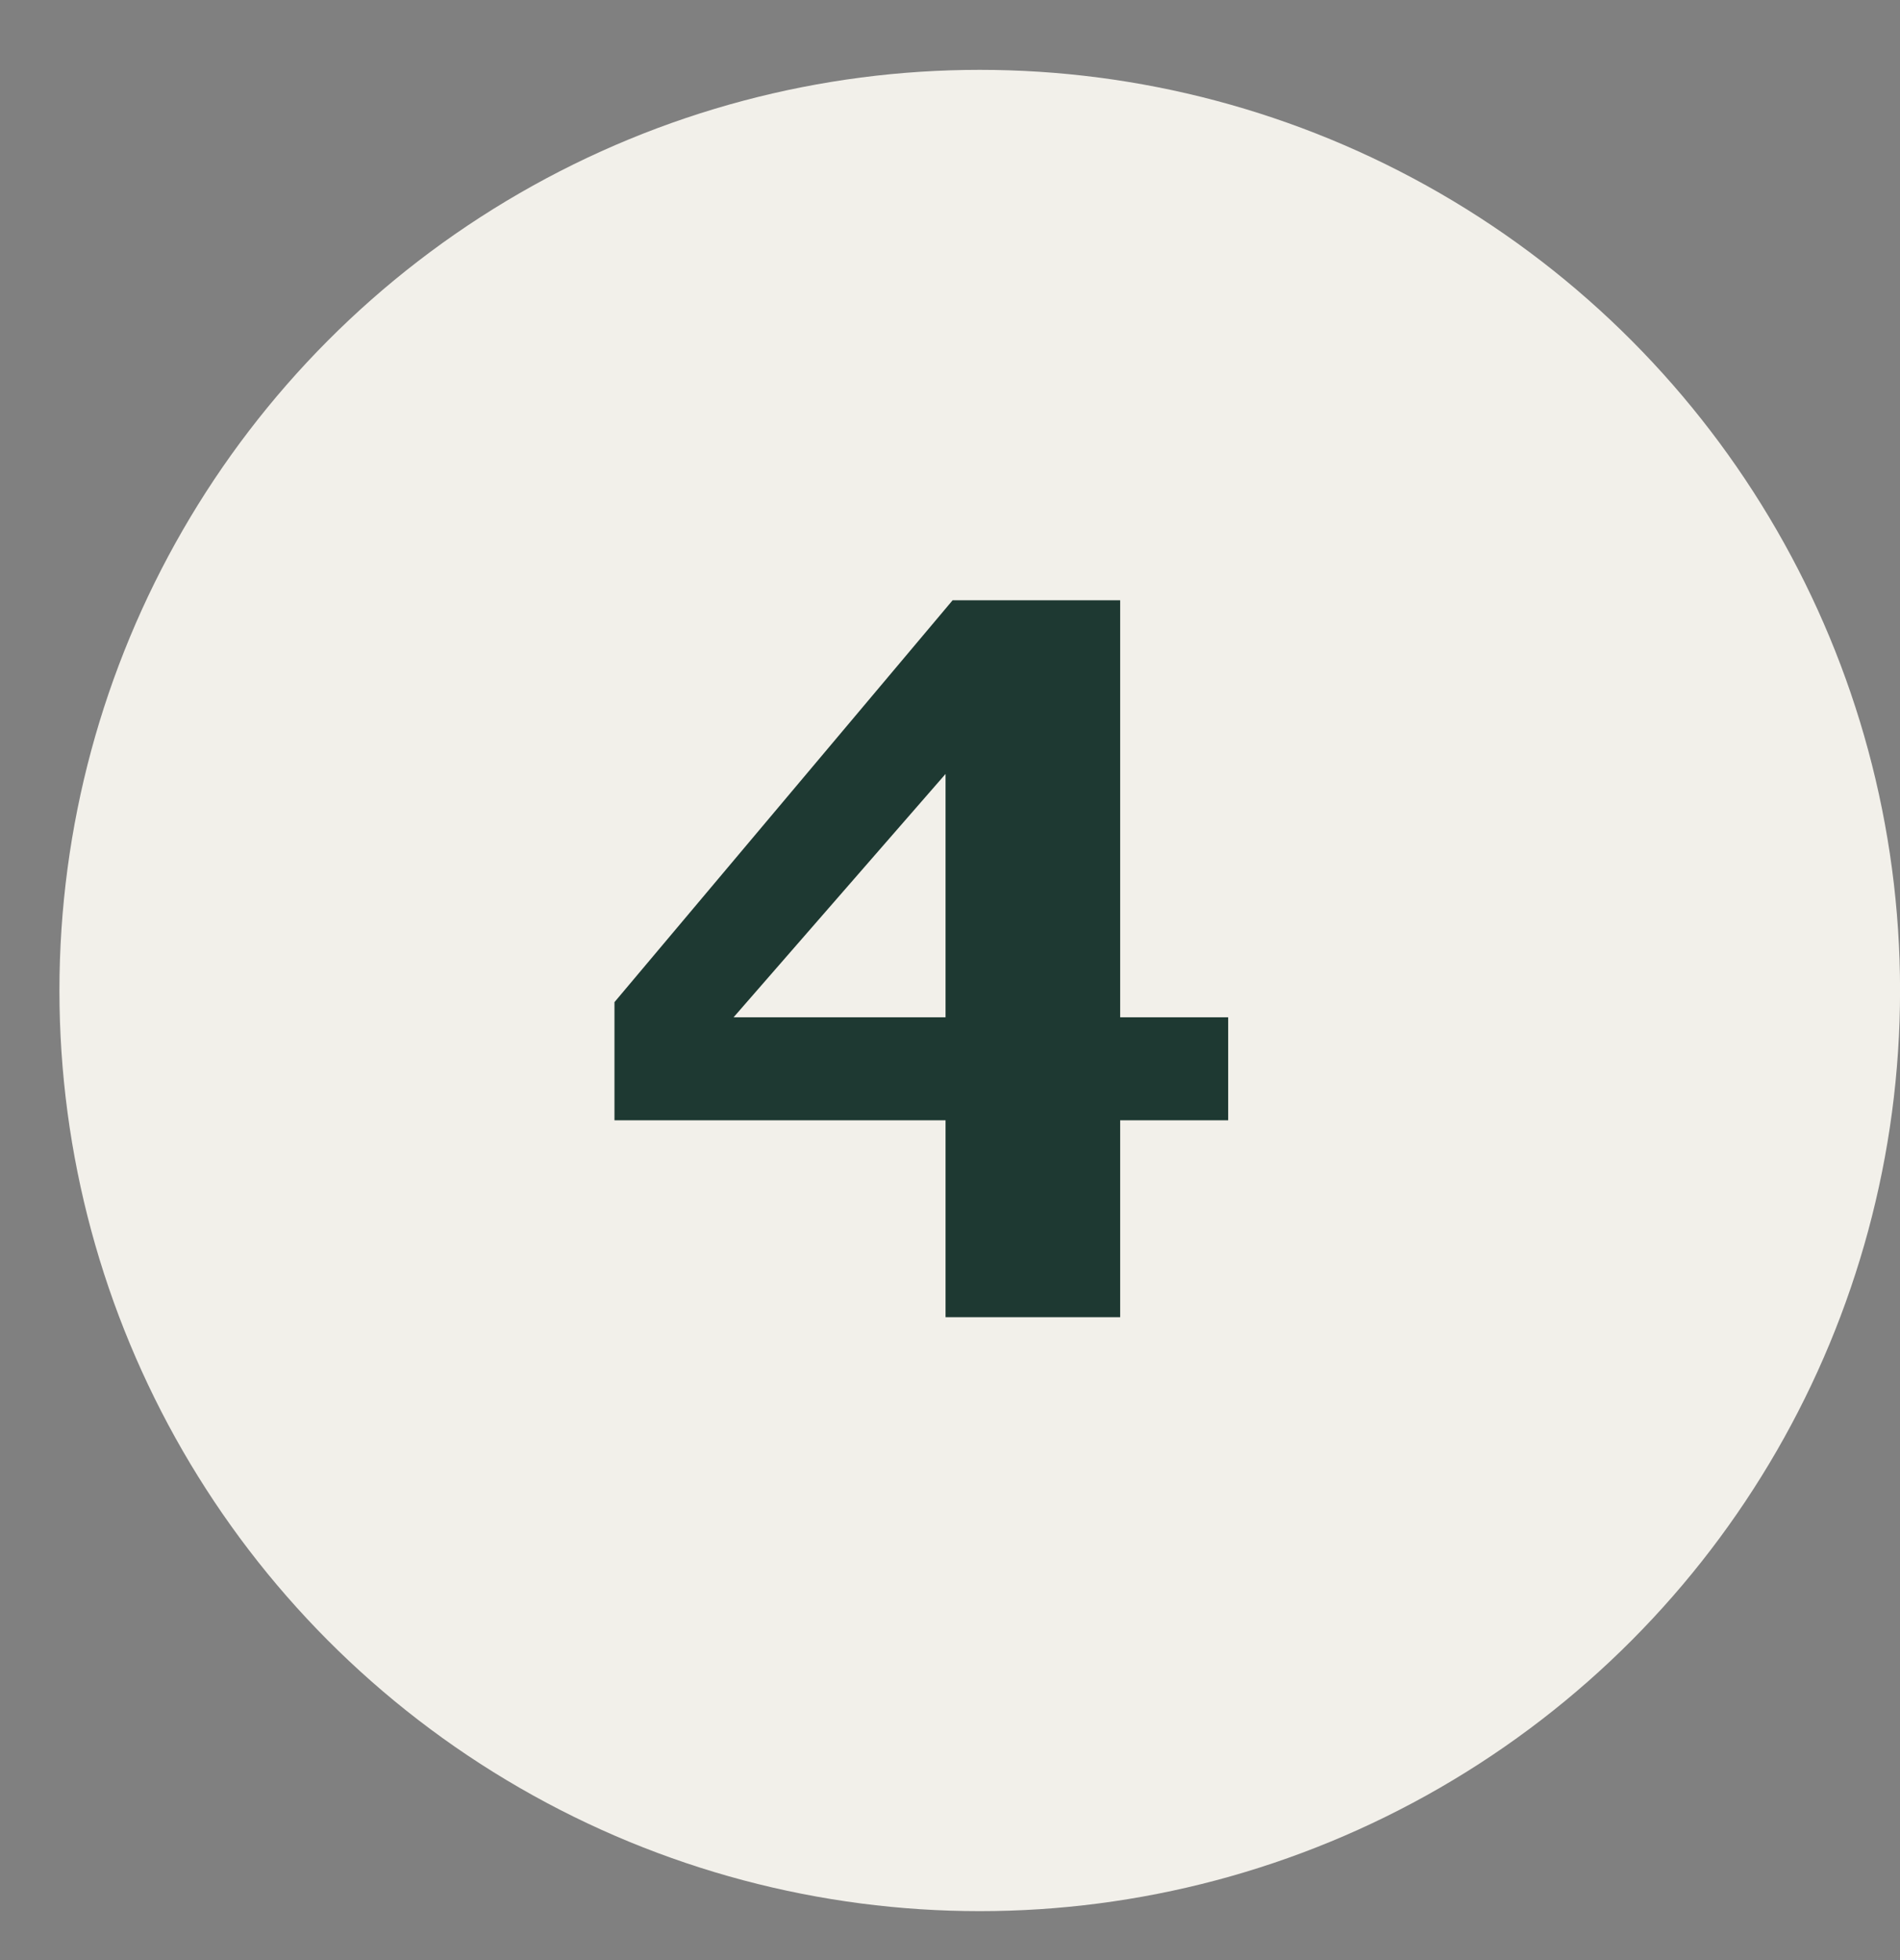
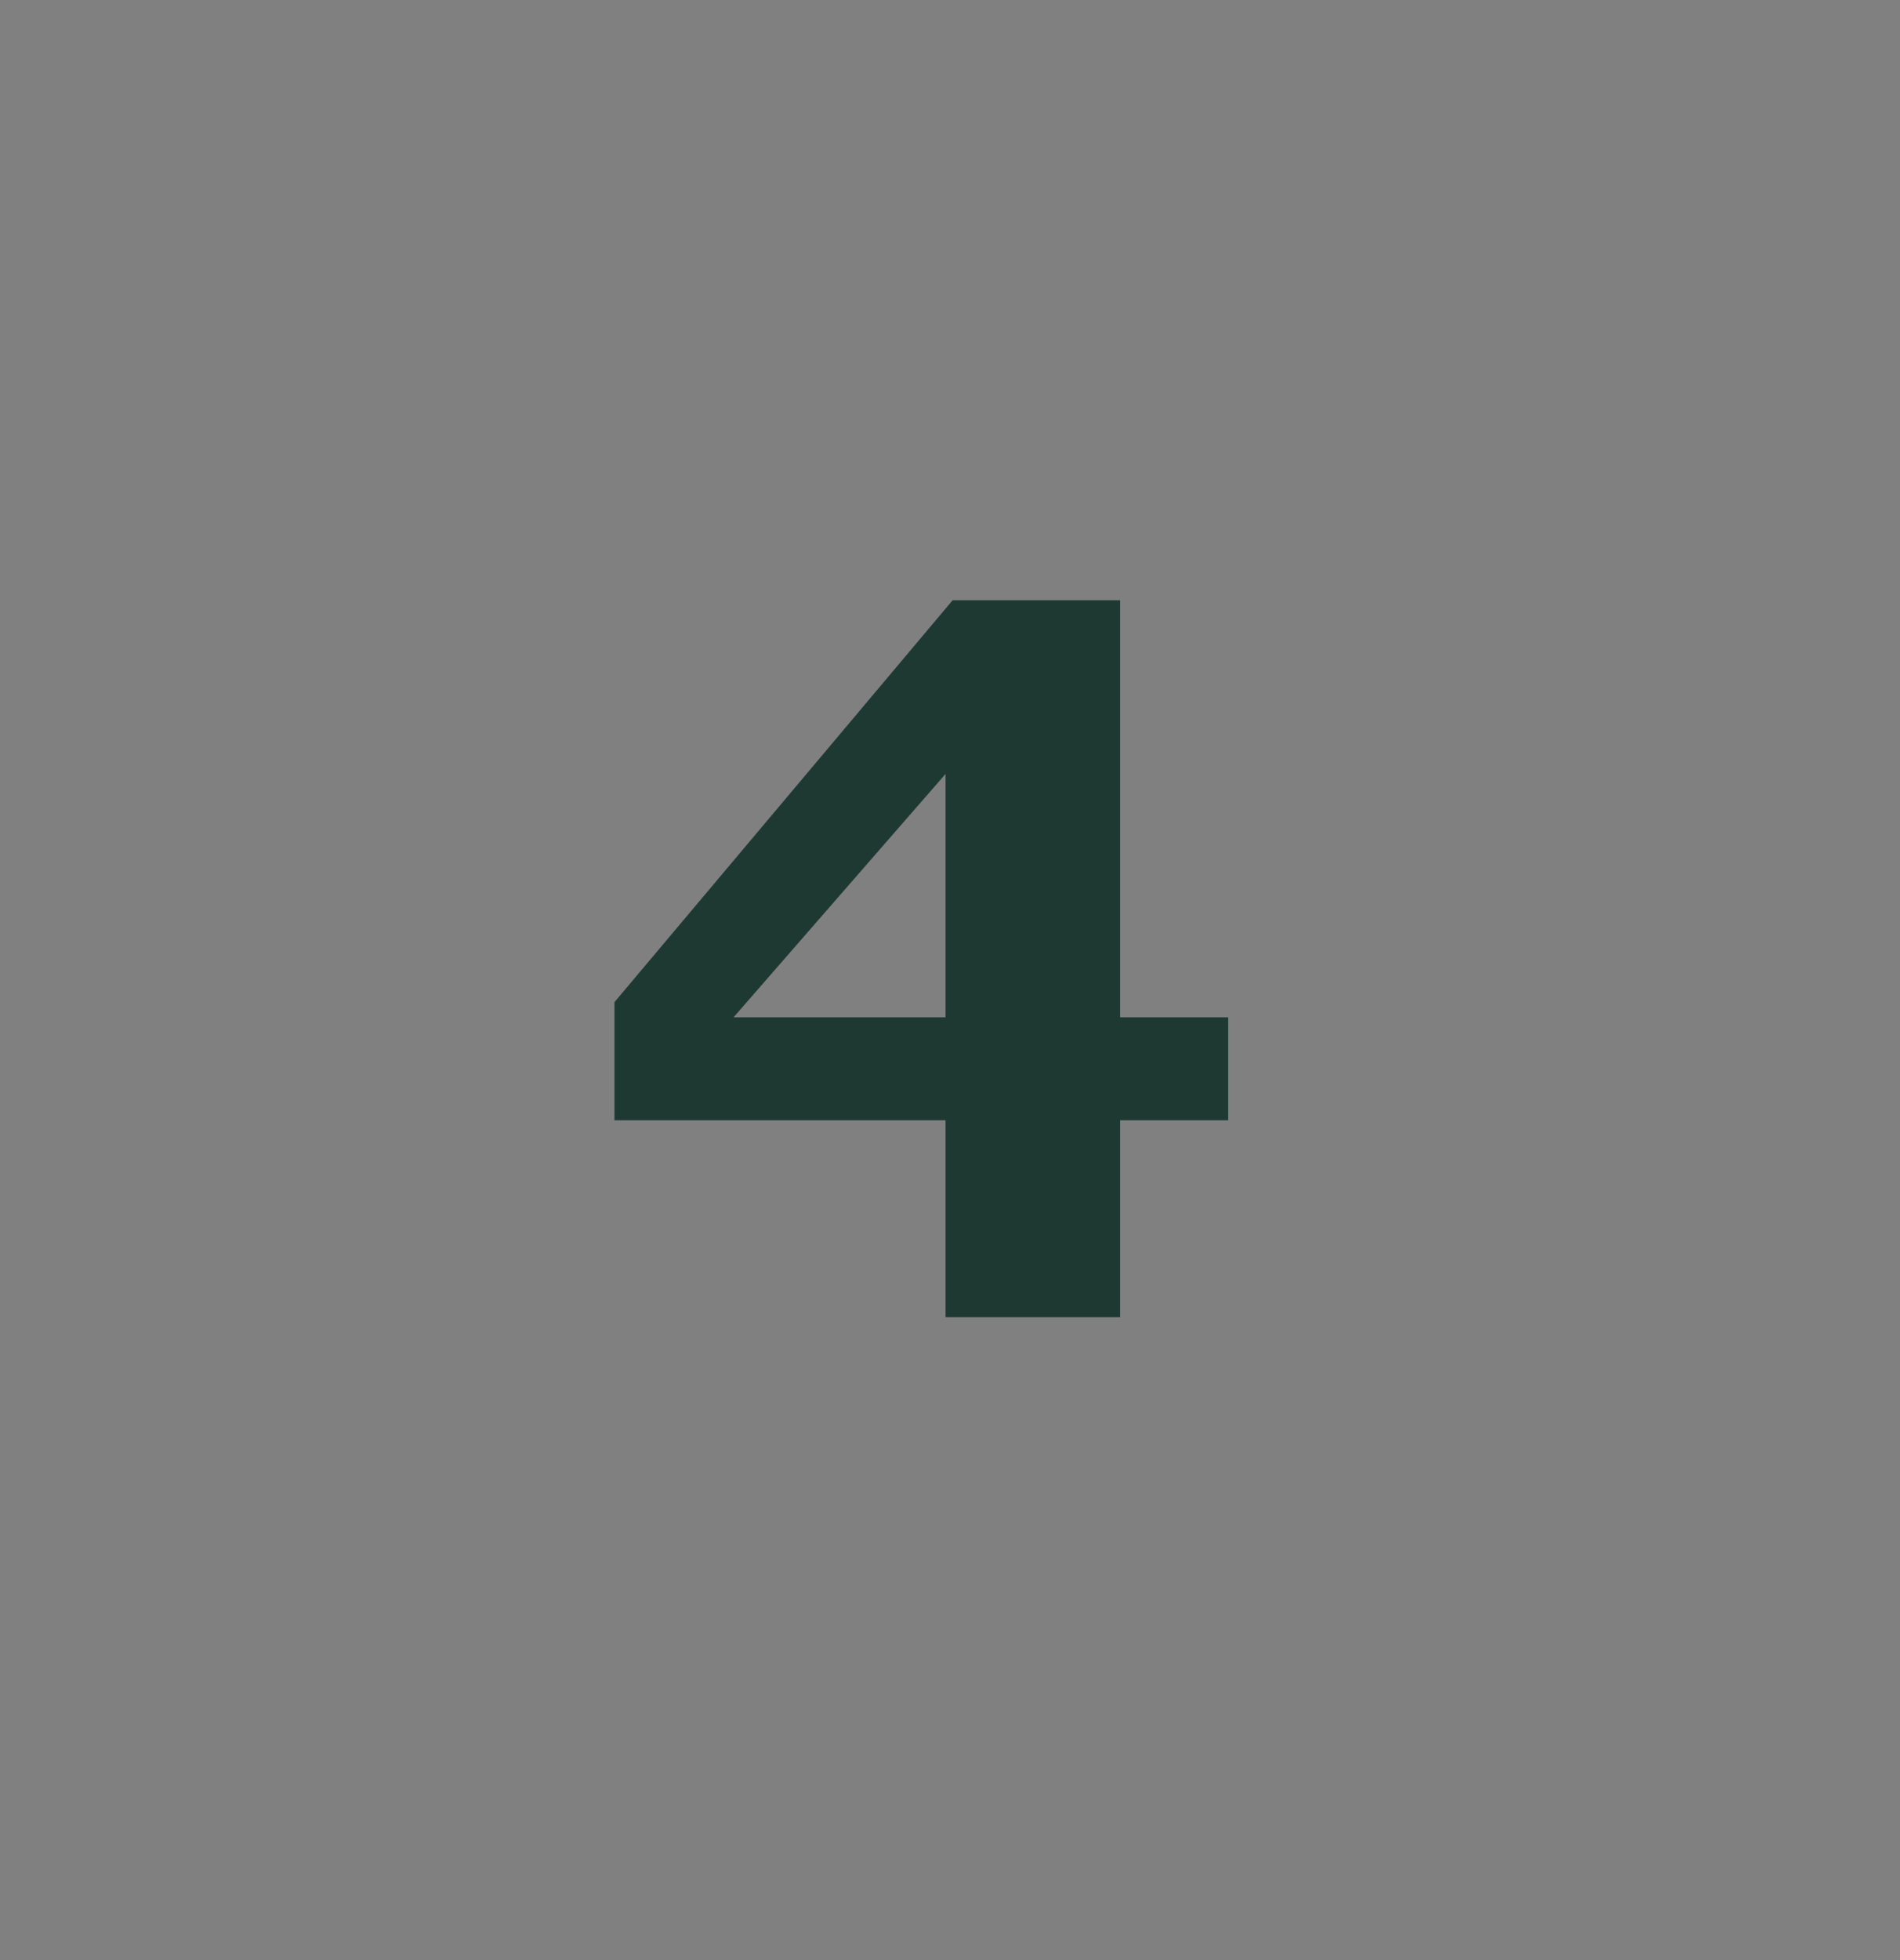
<svg xmlns="http://www.w3.org/2000/svg" width="32" height="33" viewBox="0 0 32 33" fill="none">
  <rect x="0" y="0" width="32" height="33" fill="#808080" stroke="none" />
-   <circle cx="16.501" cy="16.676" r="15.5" fill="#F2F0EA" />
  <path d="M20.685 17.127V18.861H18.866V22.176H15.925V18.861H10.349V16.872L16.044 10.106H18.866V17.127H20.685ZM12.355 17.127H15.925V13.03L12.355 17.127Z" fill="#1E3932" />
</svg>